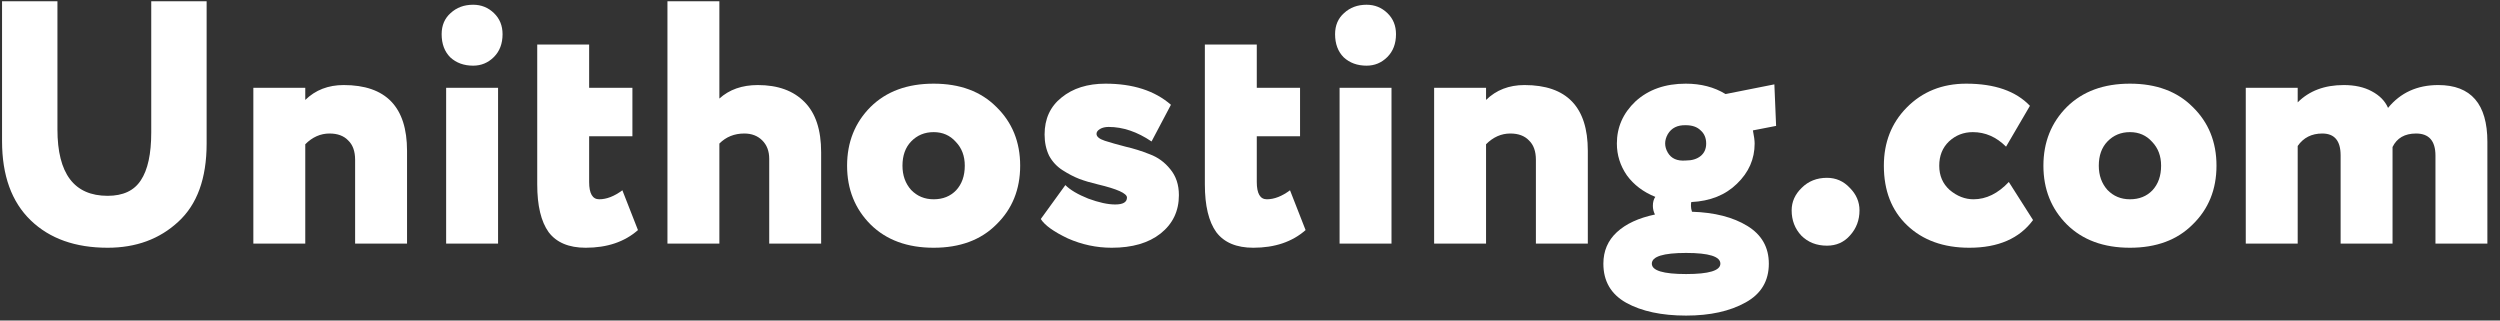
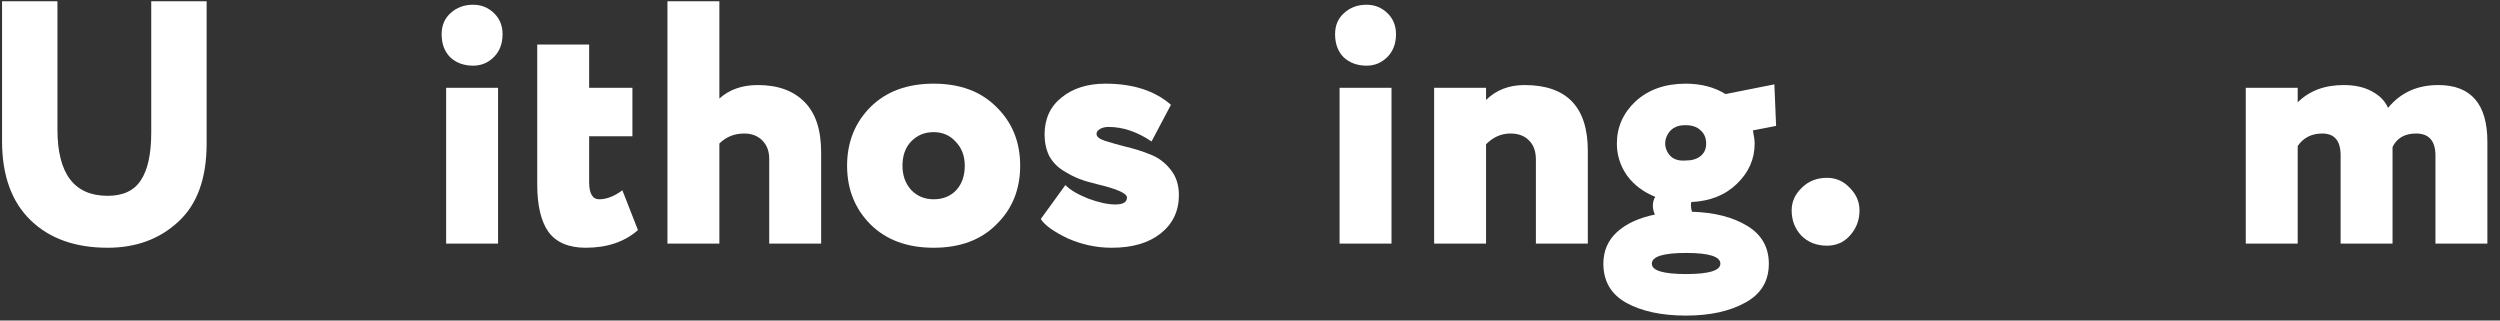
<svg xmlns="http://www.w3.org/2000/svg" width="195" height="25" viewBox="0 0 195 25" fill="none">
  <rect x="0" y="0" width="195" height="25" fill="#333333" stroke="none" />
  <path d="M11.797 0.1H16.117V11.197C16.117 13.915 15.379 15.949 13.903 17.299C12.445 18.649 10.609 19.324 8.395 19.324C5.875 19.324 3.877 18.613 2.401 17.191C0.907 15.751 0.16 13.69 0.16 11.008V0.1H4.48V10.09C4.48 13.546 5.785 15.274 8.395 15.274C9.601 15.274 10.465 14.869 10.987 14.059C11.527 13.249 11.797 12.007 11.797 10.333V0.1Z" fill="white" />
-   <path d="M23.811 19H19.761V6.85H23.811V7.795C24.603 7.021 25.602 6.634 26.808 6.634C30.102 6.634 31.749 8.344 31.749 11.764V19H27.699V12.466C27.699 11.8 27.519 11.296 27.159 10.954C26.817 10.594 26.331 10.414 25.701 10.414C24.999 10.414 24.369 10.693 23.811 11.251V19Z" fill="white" />
  <path d="M38.849 19H34.799V6.85H38.849V19ZM34.448 2.665C34.448 1.981 34.682 1.432 35.15 1.018C35.618 0.586 36.203 0.37 36.905 0.37C37.535 0.37 38.075 0.586 38.525 1.018C38.975 1.45 39.2 1.999 39.2 2.665C39.2 3.403 38.975 3.997 38.525 4.447C38.075 4.897 37.535 5.122 36.905 5.122C36.185 5.122 35.591 4.906 35.123 4.474C34.673 4.024 34.448 3.421 34.448 2.665Z" fill="white" />
  <path d="M41.904 14.383V3.475H45.953V6.85H49.328V10.63H45.953V14.194C45.953 15.094 46.215 15.544 46.736 15.544C47.312 15.544 47.916 15.31 48.545 14.842L49.761 17.947C48.717 18.865 47.358 19.324 45.684 19.324C44.37 19.324 43.407 18.919 42.794 18.109C42.2 17.281 41.904 16.039 41.904 14.383Z" fill="white" />
  <path d="M56.111 19H52.061V0.1H56.111V7.687C56.885 6.985 57.884 6.634 59.108 6.634C60.674 6.634 61.889 7.075 62.753 7.957C63.617 8.821 64.049 10.126 64.049 11.872V19H59.999V12.385C59.999 11.791 59.819 11.314 59.459 10.954C59.099 10.594 58.631 10.414 58.055 10.414C57.281 10.414 56.633 10.675 56.111 11.197V19Z" fill="white" />
  <path d="M67.909 17.515C66.685 16.291 66.073 14.761 66.073 12.925C66.073 11.089 66.685 9.559 67.909 8.335C69.133 7.129 70.771 6.526 72.823 6.526C74.875 6.526 76.504 7.129 77.71 8.335C78.952 9.541 79.573 11.071 79.573 12.925C79.573 14.779 78.952 16.309 77.71 17.515C76.504 18.721 74.875 19.324 72.823 19.324C70.771 19.324 69.133 18.721 67.909 17.515ZM70.393 12.925C70.393 13.681 70.618 14.311 71.068 14.815C71.536 15.301 72.121 15.544 72.823 15.544C73.543 15.544 74.128 15.31 74.578 14.842C75.028 14.356 75.253 13.717 75.253 12.925C75.253 12.169 75.019 11.548 74.551 11.062C74.101 10.558 73.525 10.306 72.823 10.306C72.121 10.306 71.536 10.549 71.068 11.035C70.618 11.503 70.393 12.133 70.393 12.925Z" fill="white" />
  <path d="M87.904 15.409C87.904 15.085 87.148 14.743 85.636 14.383C85.096 14.257 84.61 14.113 84.178 13.951C83.764 13.789 83.332 13.564 82.882 13.276C82.432 12.988 82.081 12.61 81.829 12.142C81.595 11.656 81.478 11.107 81.478 10.495C81.478 9.271 81.919 8.308 82.801 7.606C83.683 6.886 84.826 6.526 86.23 6.526C88.372 6.526 90.073 7.075 91.333 8.173L89.821 11.035C88.705 10.279 87.589 9.901 86.473 9.901C86.203 9.901 85.978 9.955 85.798 10.063C85.618 10.171 85.528 10.297 85.528 10.441C85.528 10.657 85.744 10.837 86.176 10.981C86.626 11.125 87.166 11.278 87.796 11.44C88.426 11.584 89.056 11.782 89.686 12.034C90.316 12.268 90.847 12.655 91.279 13.195C91.729 13.735 91.954 14.41 91.954 15.22C91.954 16.462 91.477 17.461 90.523 18.217C89.587 18.955 88.318 19.324 86.716 19.324C85.528 19.324 84.385 19.081 83.287 18.595C82.189 18.073 81.487 17.569 81.181 17.083L83.098 14.437C83.476 14.815 84.07 15.166 84.88 15.49C85.708 15.796 86.41 15.949 86.986 15.949C87.598 15.949 87.904 15.769 87.904 15.409Z" fill="white" />
-   <path d="M93.979 14.383V3.475H98.029V6.85H101.404V10.63H98.029V14.194C98.029 15.094 98.29 15.544 98.812 15.544C99.388 15.544 99.991 15.31 100.621 14.842L101.836 17.947C100.792 18.865 99.433 19.324 97.759 19.324C96.445 19.324 95.482 18.919 94.87 18.109C94.276 17.281 93.979 16.039 93.979 14.383Z" fill="white" />
  <path d="M108.537 19H104.487V6.85H108.537V19ZM104.136 2.665C104.136 1.981 104.37 1.432 104.838 1.018C105.306 0.586 105.891 0.37 106.593 0.37C107.223 0.37 107.763 0.586 108.213 1.018C108.663 1.45 108.888 1.999 108.888 2.665C108.888 3.403 108.663 3.997 108.213 4.447C107.763 4.897 107.223 5.122 106.593 5.122C105.873 5.122 105.279 4.906 104.811 4.474C104.361 4.024 104.136 3.421 104.136 2.665Z" fill="white" />
  <path d="M115.912 19H111.862V6.85H115.912V7.795C116.704 7.021 117.703 6.634 118.909 6.634C122.203 6.634 123.85 8.344 123.85 11.764V19H119.8V12.466C119.8 11.8 119.62 11.296 119.26 10.954C118.918 10.594 118.432 10.414 117.802 10.414C117.1 10.414 116.47 10.693 115.912 11.251V19Z" fill="white" />
  <path d="M125.063 20.566C125.063 19.576 125.414 18.757 126.116 18.109C126.818 17.461 127.808 17.002 129.086 16.732C128.978 16.516 128.924 16.291 128.924 16.057C128.924 15.769 128.987 15.535 129.113 15.355C128.177 14.977 127.439 14.419 126.899 13.681C126.377 12.925 126.116 12.097 126.116 11.197C126.116 9.919 126.602 8.821 127.574 7.903C128.582 6.985 129.887 6.526 131.489 6.526C132.677 6.526 133.712 6.796 134.594 7.336L138.401 6.58L138.536 9.82L136.727 10.171C136.817 10.621 136.862 10.963 136.862 11.197C136.862 12.403 136.403 13.447 135.485 14.329C134.585 15.211 133.397 15.688 131.921 15.76C131.903 15.814 131.894 15.913 131.894 16.057C131.894 16.201 131.921 16.354 131.975 16.516C133.739 16.57 135.179 16.939 136.295 17.623C137.411 18.307 137.969 19.288 137.969 20.566C137.969 21.916 137.366 22.924 136.16 23.59C134.936 24.274 133.388 24.616 131.516 24.616C129.608 24.616 128.051 24.283 126.845 23.617C125.657 22.951 125.063 21.934 125.063 20.566ZM128.843 20.566C128.843 21.106 129.734 21.376 131.516 21.376C133.298 21.376 134.189 21.106 134.189 20.566C134.189 20.008 133.298 19.729 131.516 19.729C129.734 19.729 128.843 20.008 128.843 20.566ZM131.489 12.52C131.975 12.52 132.362 12.403 132.65 12.169C132.938 11.935 133.082 11.611 133.082 11.197C133.082 10.765 132.938 10.423 132.65 10.171C132.38 9.901 131.993 9.766 131.489 9.766C130.841 9.748 130.373 9.982 130.085 10.468C129.815 10.954 129.815 11.431 130.085 11.899C130.355 12.367 130.823 12.574 131.489 12.52Z" fill="white" />
  <path d="M139.749 16.408C139.749 15.742 140.01 15.157 140.532 14.653C141.054 14.131 141.711 13.87 142.503 13.87C143.205 13.87 143.799 14.131 144.285 14.653C144.789 15.157 145.041 15.742 145.041 16.408C145.041 17.164 144.798 17.812 144.312 18.352C143.844 18.892 143.241 19.162 142.503 19.162C141.693 19.162 141.027 18.901 140.505 18.379C140.001 17.839 139.749 17.182 139.749 16.408Z" fill="white" />
-   <path d="M156.688 14.194L158.578 17.164C157.516 18.604 155.86 19.324 153.61 19.324C151.594 19.324 149.974 18.739 148.75 17.569C147.544 16.417 146.941 14.869 146.941 12.925C146.941 11.107 147.535 9.595 148.723 8.389C149.947 7.147 151.495 6.526 153.367 6.526C155.581 6.526 157.237 7.102 158.335 8.254L156.472 11.44C155.716 10.684 154.852 10.306 153.88 10.306C153.16 10.306 152.539 10.549 152.017 11.035C151.513 11.521 151.261 12.151 151.261 12.925C151.261 13.699 151.531 14.329 152.071 14.815C152.647 15.301 153.268 15.544 153.934 15.544C154.924 15.544 155.842 15.094 156.688 14.194Z" fill="white" />
-   <path d="M161.222 17.515C159.998 16.291 159.386 14.761 159.386 12.925C159.386 11.089 159.998 9.559 161.222 8.335C162.446 7.129 164.084 6.526 166.136 6.526C168.188 6.526 169.817 7.129 171.023 8.335C172.265 9.541 172.886 11.071 172.886 12.925C172.886 14.779 172.265 16.309 171.023 17.515C169.817 18.721 168.188 19.324 166.136 19.324C164.084 19.324 162.446 18.721 161.222 17.515ZM163.706 12.925C163.706 13.681 163.931 14.311 164.381 14.815C164.849 15.301 165.434 15.544 166.136 15.544C166.856 15.544 167.441 15.31 167.891 14.842C168.341 14.356 168.566 13.717 168.566 12.925C168.566 12.169 168.332 11.548 167.864 11.062C167.414 10.558 166.838 10.306 166.136 10.306C165.434 10.306 164.849 10.549 164.381 11.035C163.931 11.503 163.706 12.133 163.706 12.925Z" fill="white" />
  <path d="M194.016 11.062V19H189.966V12.142C189.966 10.99 189.462 10.414 188.454 10.414C187.572 10.414 186.96 10.765 186.618 11.467V19H182.568V12.115C182.568 10.981 182.091 10.414 181.137 10.414C180.309 10.414 179.67 10.738 179.22 11.386V19H175.17V6.85H179.22V7.984C180.12 7.084 181.317 6.634 182.811 6.634C183.675 6.634 184.404 6.796 184.998 7.12C185.61 7.444 186.033 7.876 186.267 8.416C187.239 7.228 188.544 6.634 190.182 6.634C192.738 6.634 194.016 8.11 194.016 11.062Z" fill="white" />
</svg>